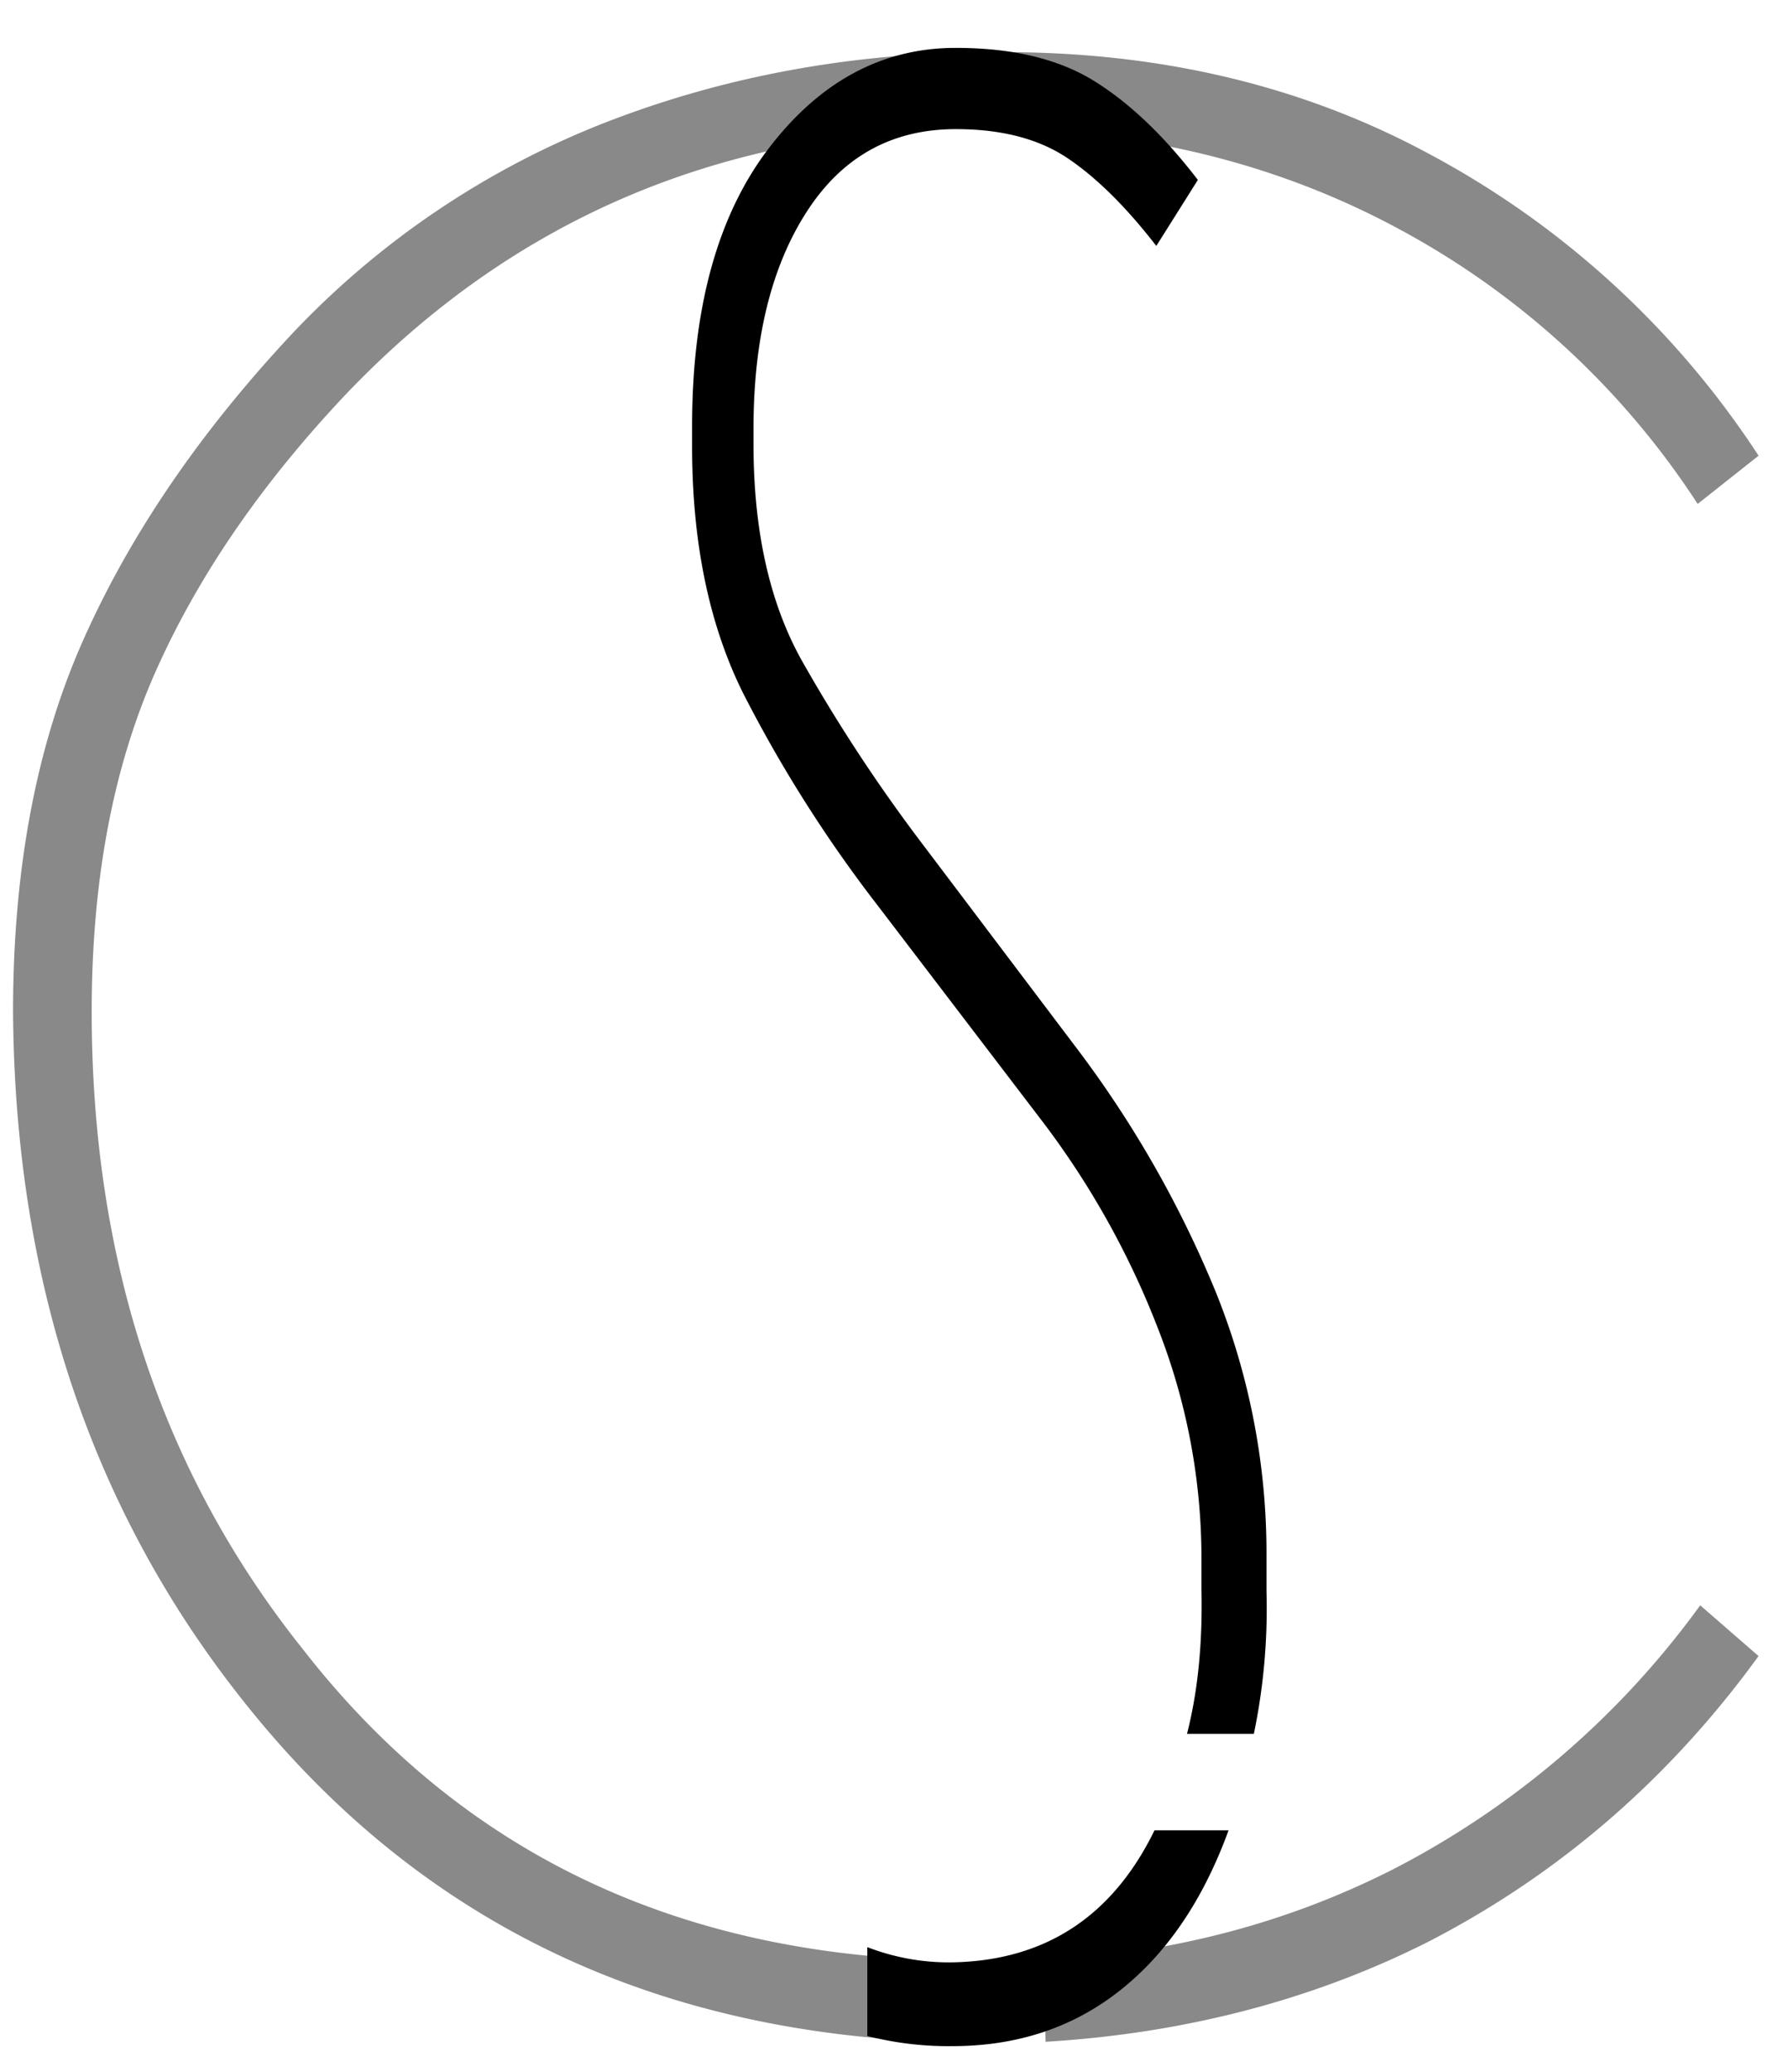
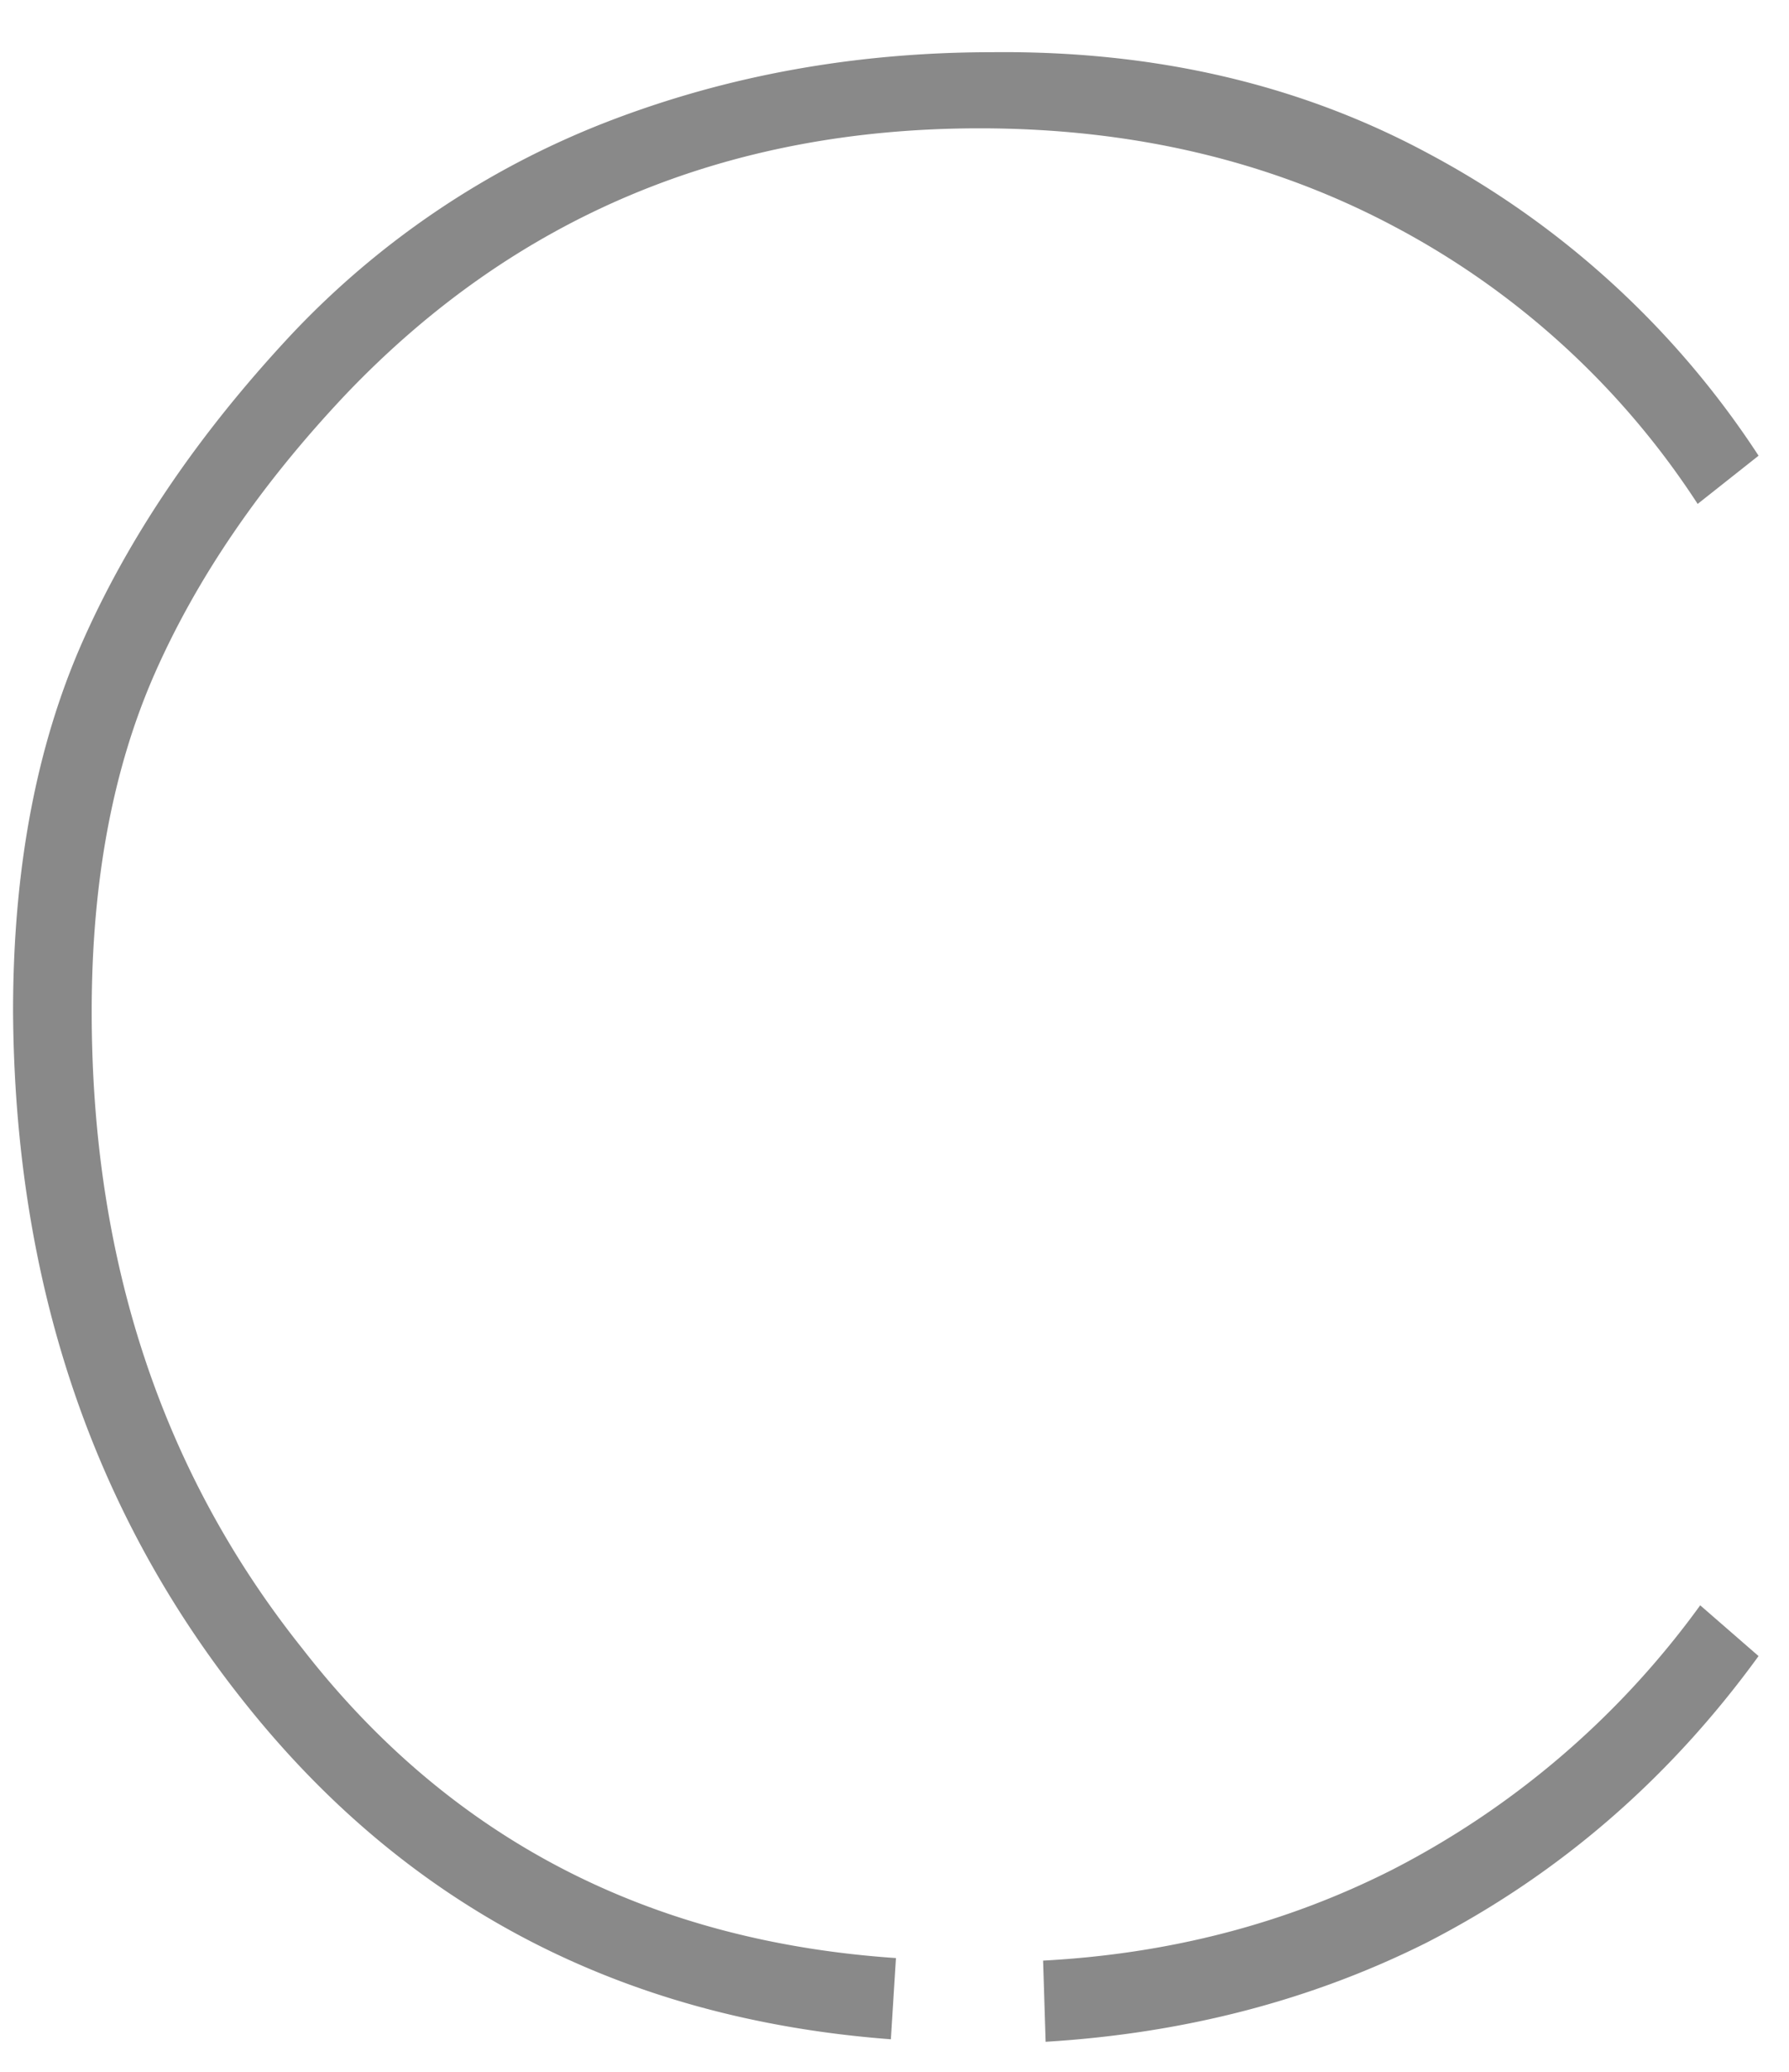
<svg xmlns="http://www.w3.org/2000/svg" width="411" height="476" viewBox="0 0 411 476">
  <defs>
    <style> .cls-1 { fill: #898989; } .cls-1, .cls-2 { fill-rule: evenodd; } </style>
  </defs>
  <path id="Фигура_2" data-name="Фигура 2" class="cls-1" d="M56.037,390.892Q3.579,325.025,3,232.336q0-48.966,16.029-85.108t47.5-69.951A197.844,197.844,0,0,1,139.386,28.02q41.379-16.026,88.6-16.03,55.954-.574,100.252,23.317a206.378,206.378,0,0,1,75.772,69.369L390.016,115.75a187.789,187.789,0,0,0-69.36-63.539Q278.1,29.477,225.067,29.477q-87.43,0-145.716,61.207-29.152,30.9-43.715,63.831T21.065,232.336q0,85.691,48.378,146.315,50.71,65.292,136.389,71.117l-1.166,18.653q-92.674-6.995-148.629-77.529h0Zm183.6,59.459q43.715-2.323,80.435-20.986A200.428,200.428,0,0,0,390.6,368.741L404.005,380.4q-30.9,42.559-76.355,65.871Q288.007,466.094,240.221,469Z" />
-   <path id="Фигура_1" data-name="Фигура 1" class="cls-2" d="M170.824,159.43Q159,135.81,159,102.565V97.9q0-40.817,17.636-63.864T219.584,11q19.5,0,31.747,7.582t23.861,22.746L265.648,56.49q-10.379-13.41-20.335-20.122t-25.729-6.707q-22,0-34.236,18.955T173.106,98.482v3.5q0,29.745,11,49.574a376.927,376.927,0,0,0,28.012,42.576L247.8,241.374a249.946,249.946,0,0,1,31.747,55.99,160.54,160.54,0,0,1,11.412,60.073V365.6a141.4,141.4,0,0,1-2.9,32.661H272.7q3.735-14.572,3.32-33.244v-7.582a144.757,144.757,0,0,0-9.959-52.2,194.241,194.241,0,0,0-27.389-48.7L201.74,208.13A310.64,310.64,0,0,1,170.824,159.43Zm86.524,297.739Q241.163,470,218.754,470a75.306,75.306,0,0,1-19.5-2.333V447.254a51.914,51.914,0,0,0,19.5,3.5q31.952-.573,46.479-30.328h17.014Q273.532,444.347,257.348,457.169Z" />
</svg>